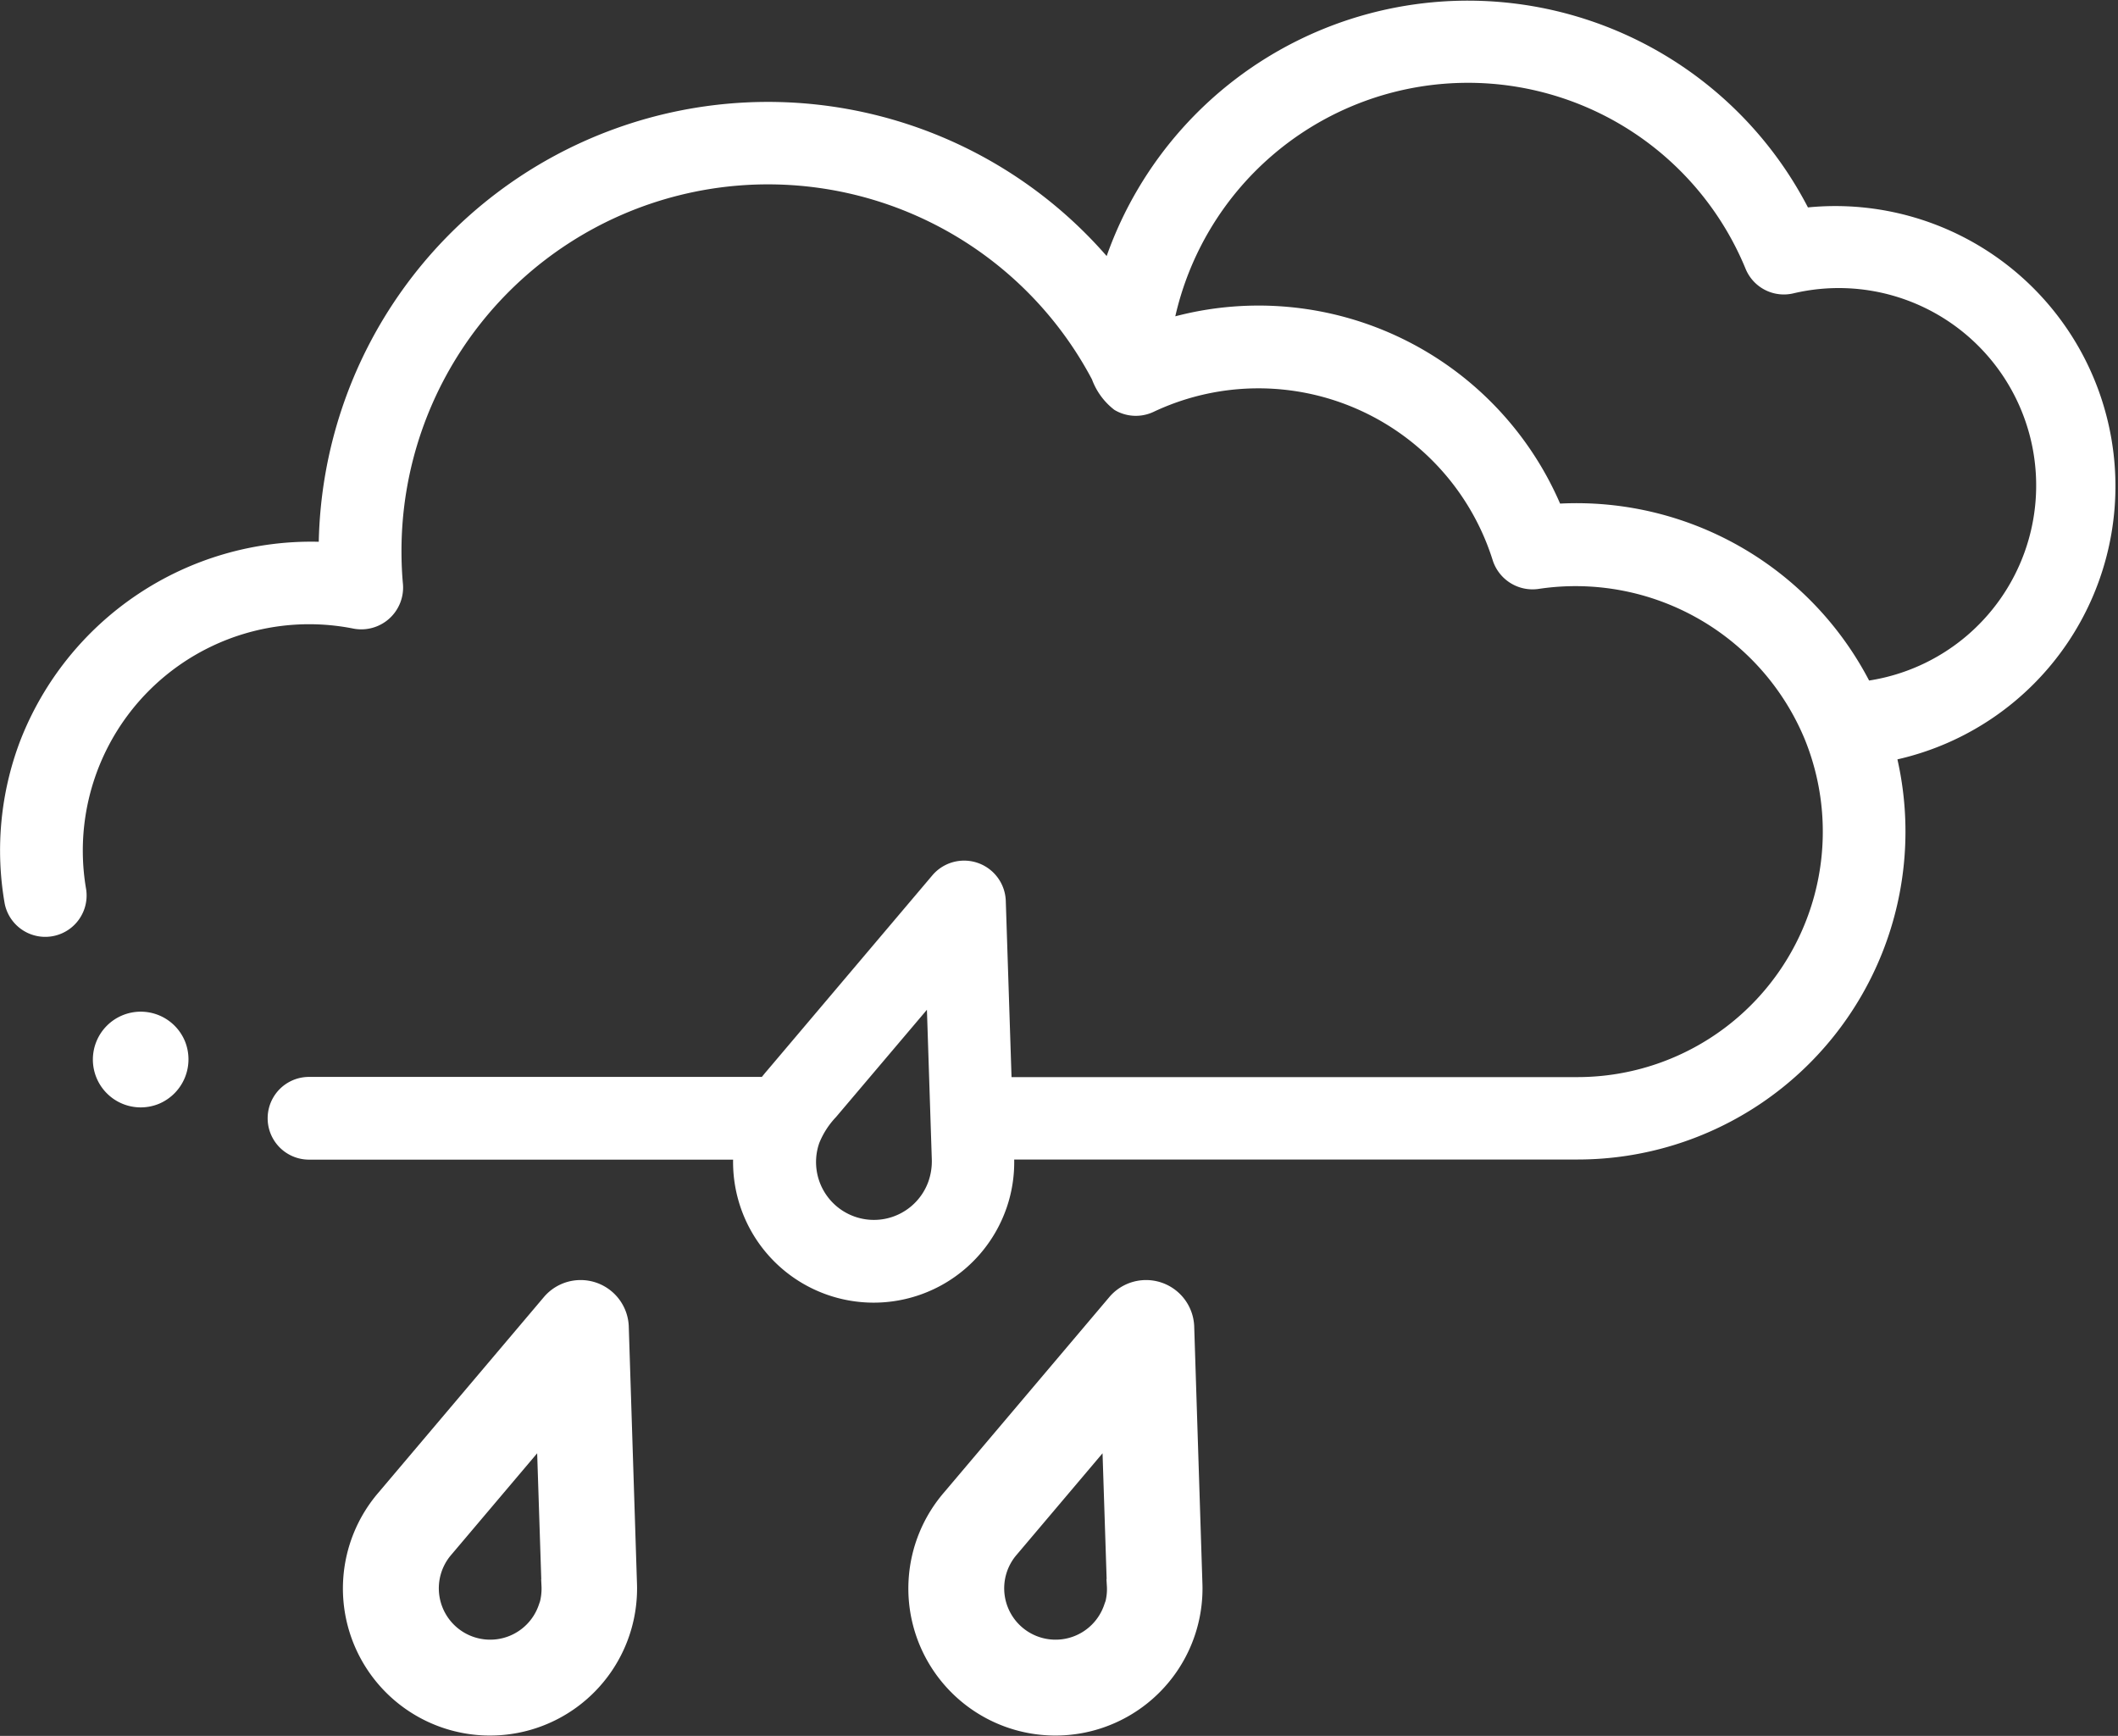
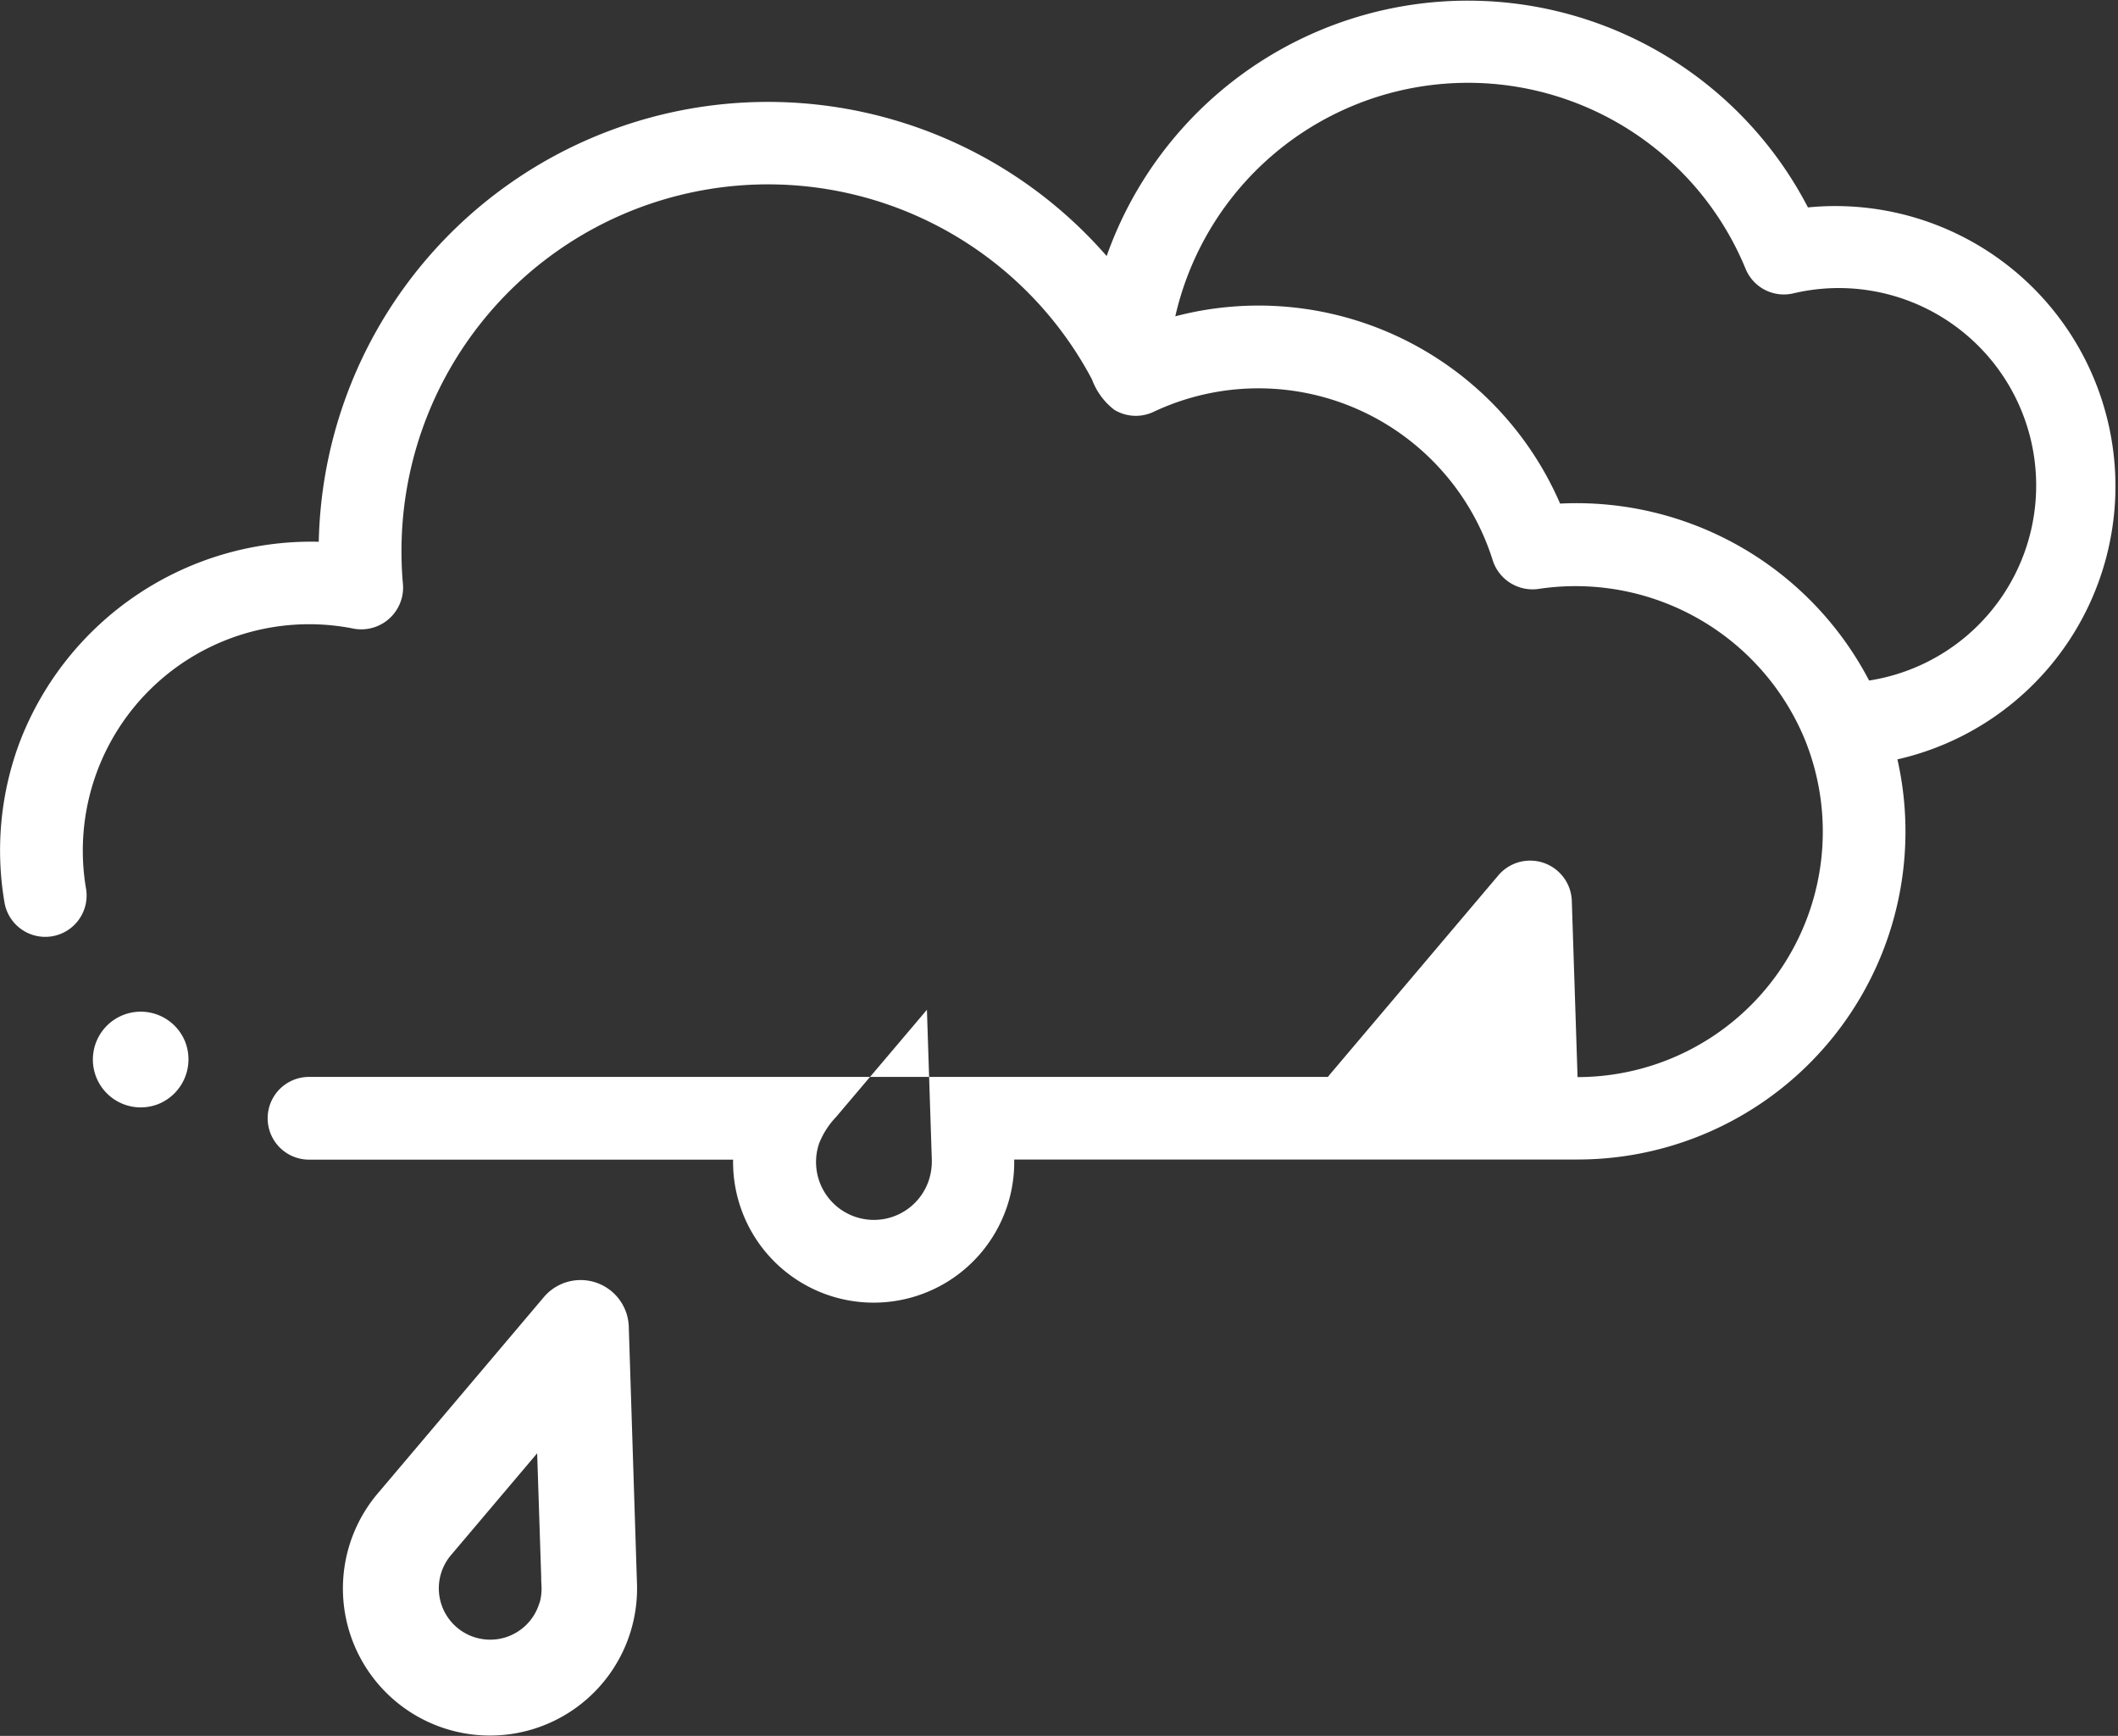
<svg xmlns="http://www.w3.org/2000/svg" id="storm" width="32.618" height="26.732" viewBox="0 0 32.618 26.732">
  <rect x="0" y="0" width="32.618" height="26.732" fill="#333333" stroke="none" />
  <path id="パス_158" data-name="パス 158" d="M88.888,344.153a.642.642,0,0,0-1.123-.391l-2.551,3.015a2.165,2.165,0,1,0,3.8,1.323Zm-1.192,4.33a.891.891,0,1,1-1.511-.88l1.484-1.754.075,2.3A.939.939,0,0,1,87.7,348.483Z" transform="translate(-79.305 -323.732)" fill="#FFFFFF" stroke="#FFFFFF" stroke-width="0.2" />
-   <path id="パス_159" data-name="パス 159" d="M225.588,344.154a.642.642,0,0,0-1.123-.391l-2.551,3.015a2.165,2.165,0,1,0,3.8,1.323Zm-1.193,4.33a.891.891,0,1,1-1.511-.88l1.484-1.754.075,2.3A.887.887,0,0,1,224.4,348.483Z" transform="translate(-207.297 -323.733)" fill="#FFFFFF" stroke="#FFFFFF" stroke-width="0.2" />
-   <path id="パス_160" data-name="パス 160" d="M15.5,51.188a2.155,2.155,0,0,0,.119-.75h8.672a5.05,5.05,0,0,0,4.93-6.162,4.314,4.314,0,0,0-1.378-8.5,5.9,5.9,0,0,0-10.8.749,6.919,6.919,0,0,0-12.134,4.4,4.808,4.808,0,0,0-4.6,3.071,4.749,4.749,0,0,0-.237,2.5.637.637,0,0,0,1.255-.217,3.486,3.486,0,0,1,4.12-4.016.644.644,0,0,0,.759-.683c-.016-.17-.023-.343-.023-.513a5.645,5.645,0,0,1,10.634-2.642,1.05,1.05,0,0,0,.345.469.641.641,0,0,0,.6.032,3.782,3.782,0,0,1,5.227,2.286.644.644,0,0,0,.706.439,3.821,3.821,0,0,1,4.1,2.318,3.78,3.78,0,0,1-3.5,5.2H15.578l-.089-2.725a.642.642,0,0,0-1.123-.391l-2.55,3.013c-.029.033-.057.068-.083.1H4.759a.637.637,0,1,0,0,1.274H11.29a2.165,2.165,0,0,0,4.209.75Zm8.526-10.851A5.06,5.06,0,0,0,18.1,37.453a4.623,4.623,0,0,1,8.783-.731.637.637,0,0,0,.734.378,3.04,3.04,0,1,1,1.168,5.962,5.084,5.084,0,0,0-4.757-2.725ZM14.3,50.77a.891.891,0,1,1-1.683-.586,1.27,1.27,0,0,1,.258-.4l1.4-1.652.075,2.3A.939.939,0,0,1,14.3,50.77Z" transform="translate(0 -32.582)" fill="#FFFFFF" />
+   <path id="パス_160" data-name="パス 160" d="M15.5,51.188a2.155,2.155,0,0,0,.119-.75h8.672a5.05,5.05,0,0,0,4.93-6.162,4.314,4.314,0,0,0-1.378-8.5,5.9,5.9,0,0,0-10.8.749,6.919,6.919,0,0,0-12.134,4.4,4.808,4.808,0,0,0-4.6,3.071,4.749,4.749,0,0,0-.237,2.5.637.637,0,0,0,1.255-.217,3.486,3.486,0,0,1,4.12-4.016.644.644,0,0,0,.759-.683c-.016-.17-.023-.343-.023-.513a5.645,5.645,0,0,1,10.634-2.642,1.05,1.05,0,0,0,.345.469.641.641,0,0,0,.6.032,3.782,3.782,0,0,1,5.227,2.286.644.644,0,0,0,.706.439,3.821,3.821,0,0,1,4.1,2.318,3.78,3.78,0,0,1-3.5,5.2l-.089-2.725a.642.642,0,0,0-1.123-.391l-2.55,3.013c-.029.033-.057.068-.083.1H4.759a.637.637,0,1,0,0,1.274H11.29a2.165,2.165,0,0,0,4.209.75Zm8.526-10.851A5.06,5.06,0,0,0,18.1,37.453a4.623,4.623,0,0,1,8.783-.731.637.637,0,0,0,.734.378,3.04,3.04,0,1,1,1.168,5.962,5.084,5.084,0,0,0-4.757-2.725ZM14.3,50.77a.891.891,0,1,1-1.683-.586,1.27,1.27,0,0,1,.258-.4l1.4-1.652.075,2.3A.939.939,0,0,1,14.3,50.77Z" transform="translate(0 -32.582)" fill="#FFFFFF" />
  <path id="パス_164" data-name="パス 164" d="M25.266,279.121a.637.637,0,1,0-.345.832A.643.643,0,0,0,25.266,279.121Z" transform="translate(-22.51 -263.048)" fill="#FFFFFF" stroke="#FFFFFF" stroke-width="0.2" />
</svg>